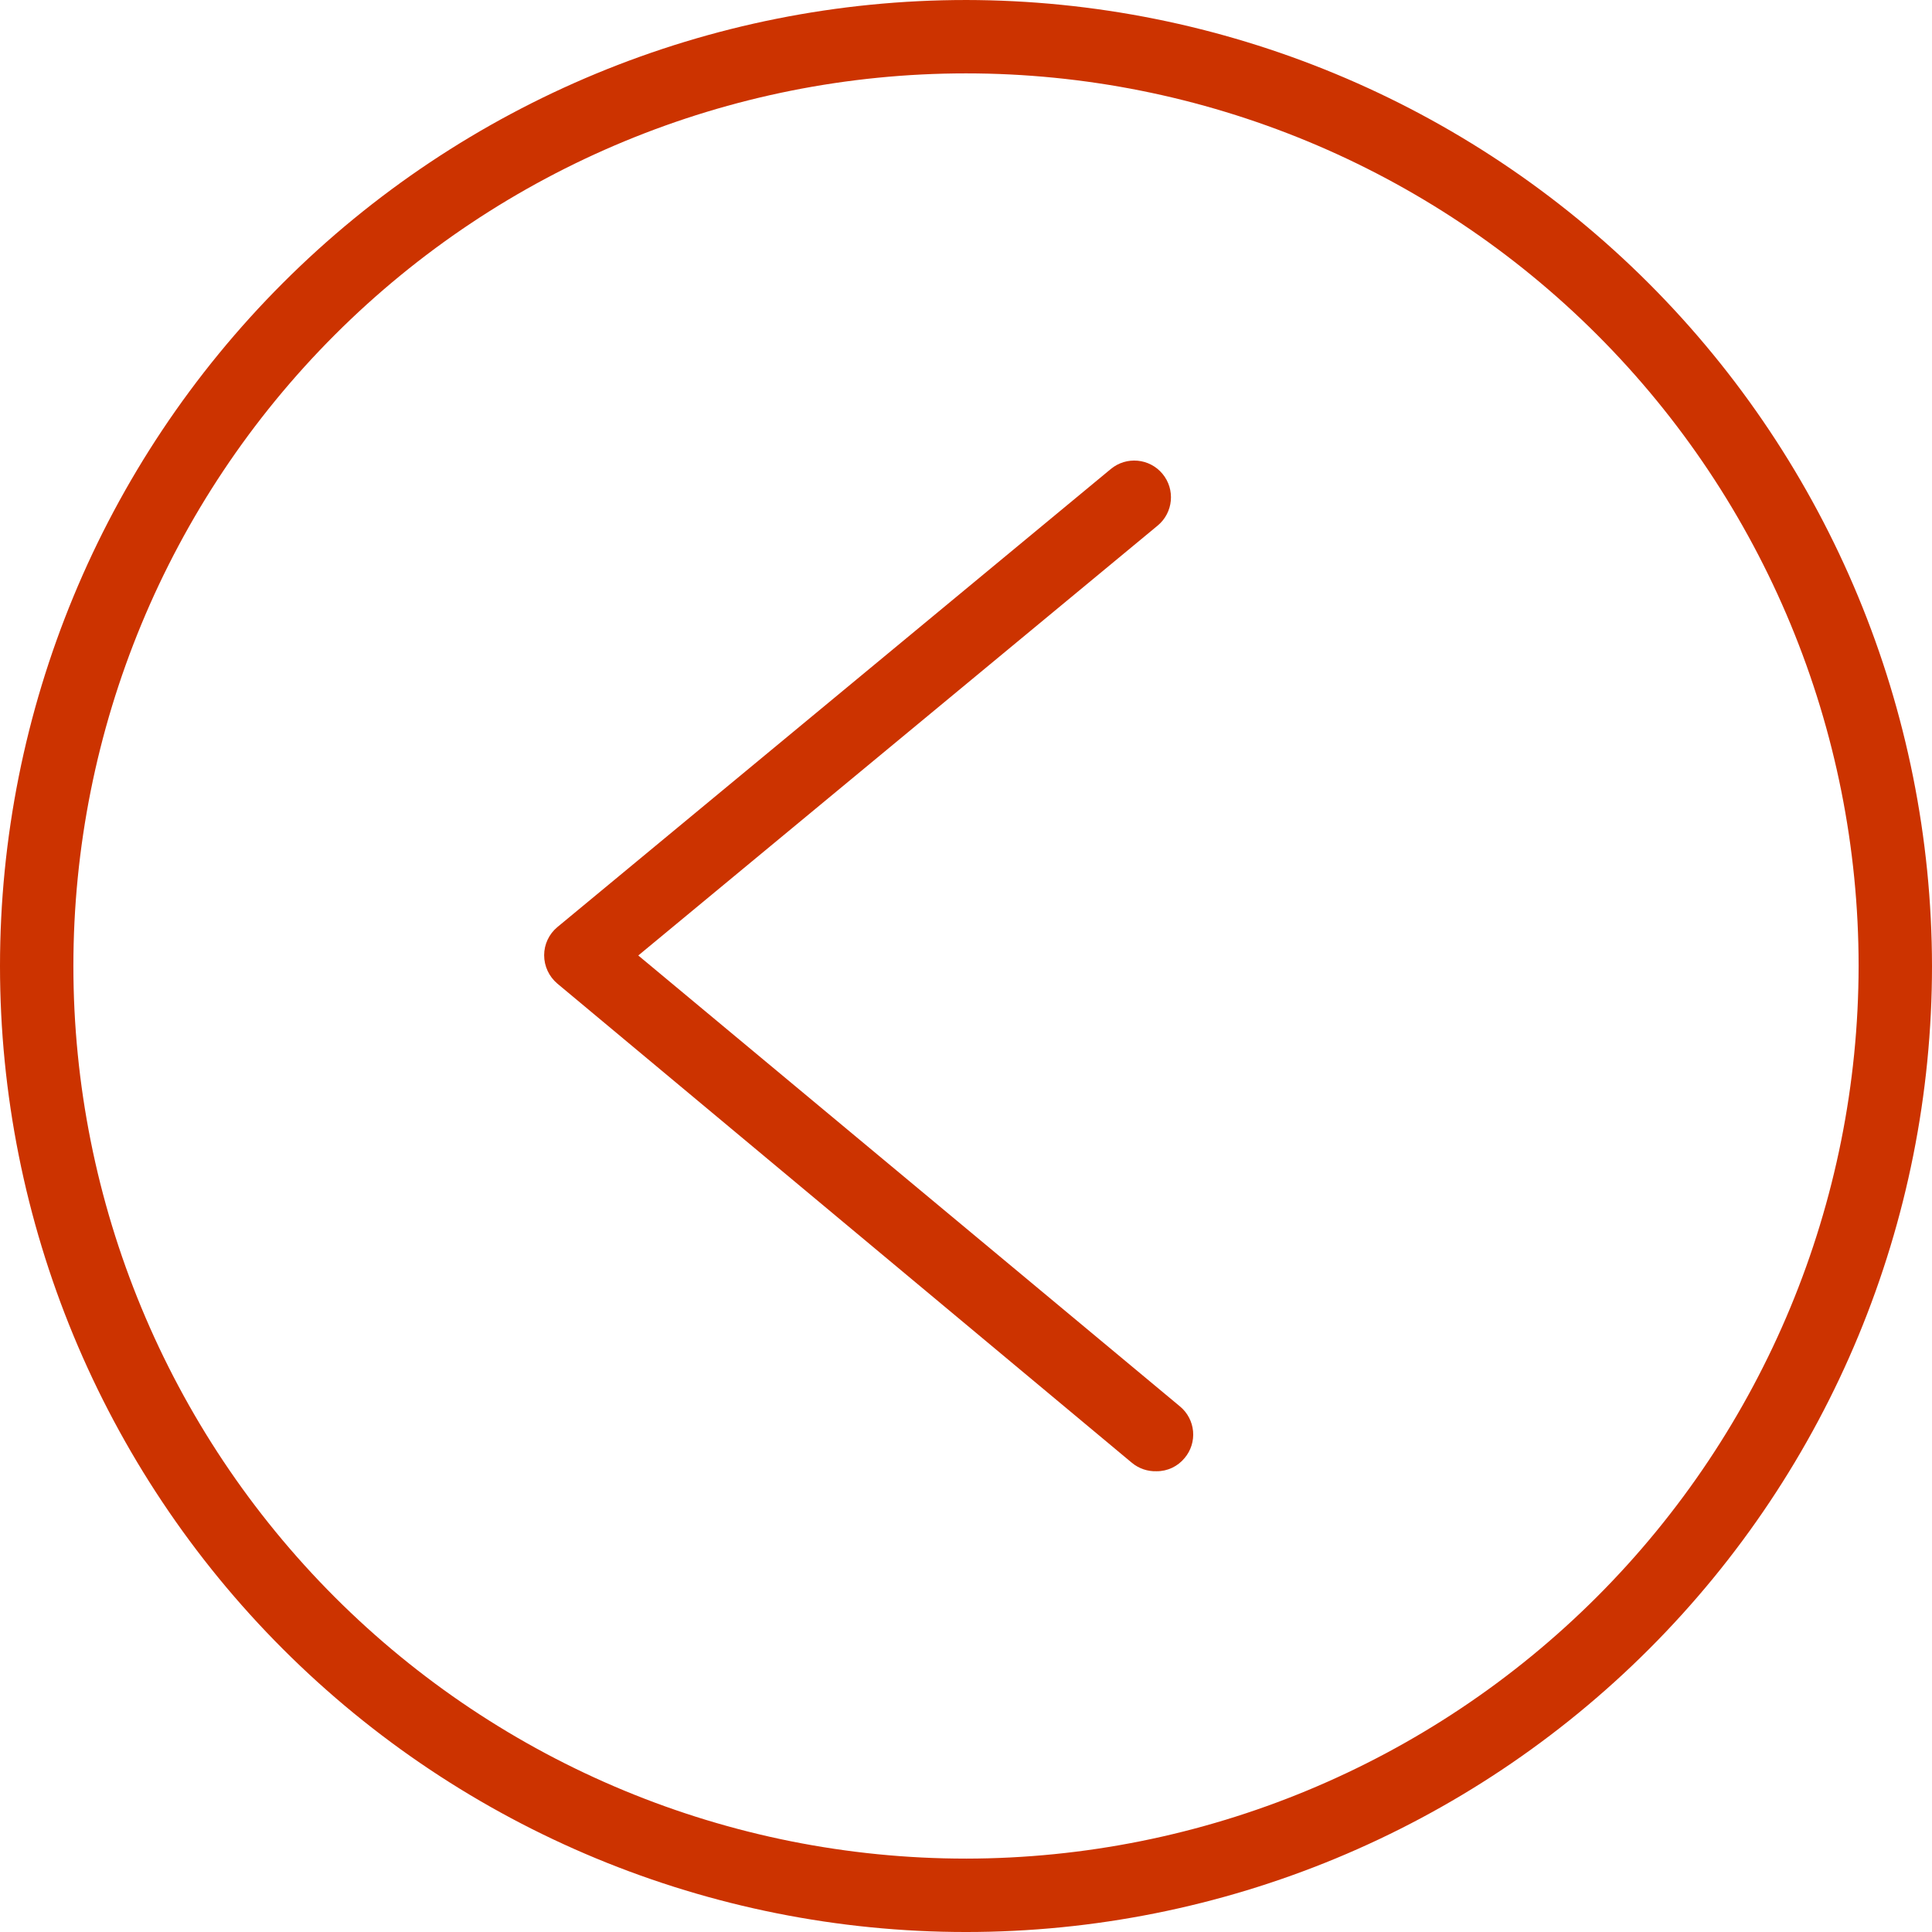
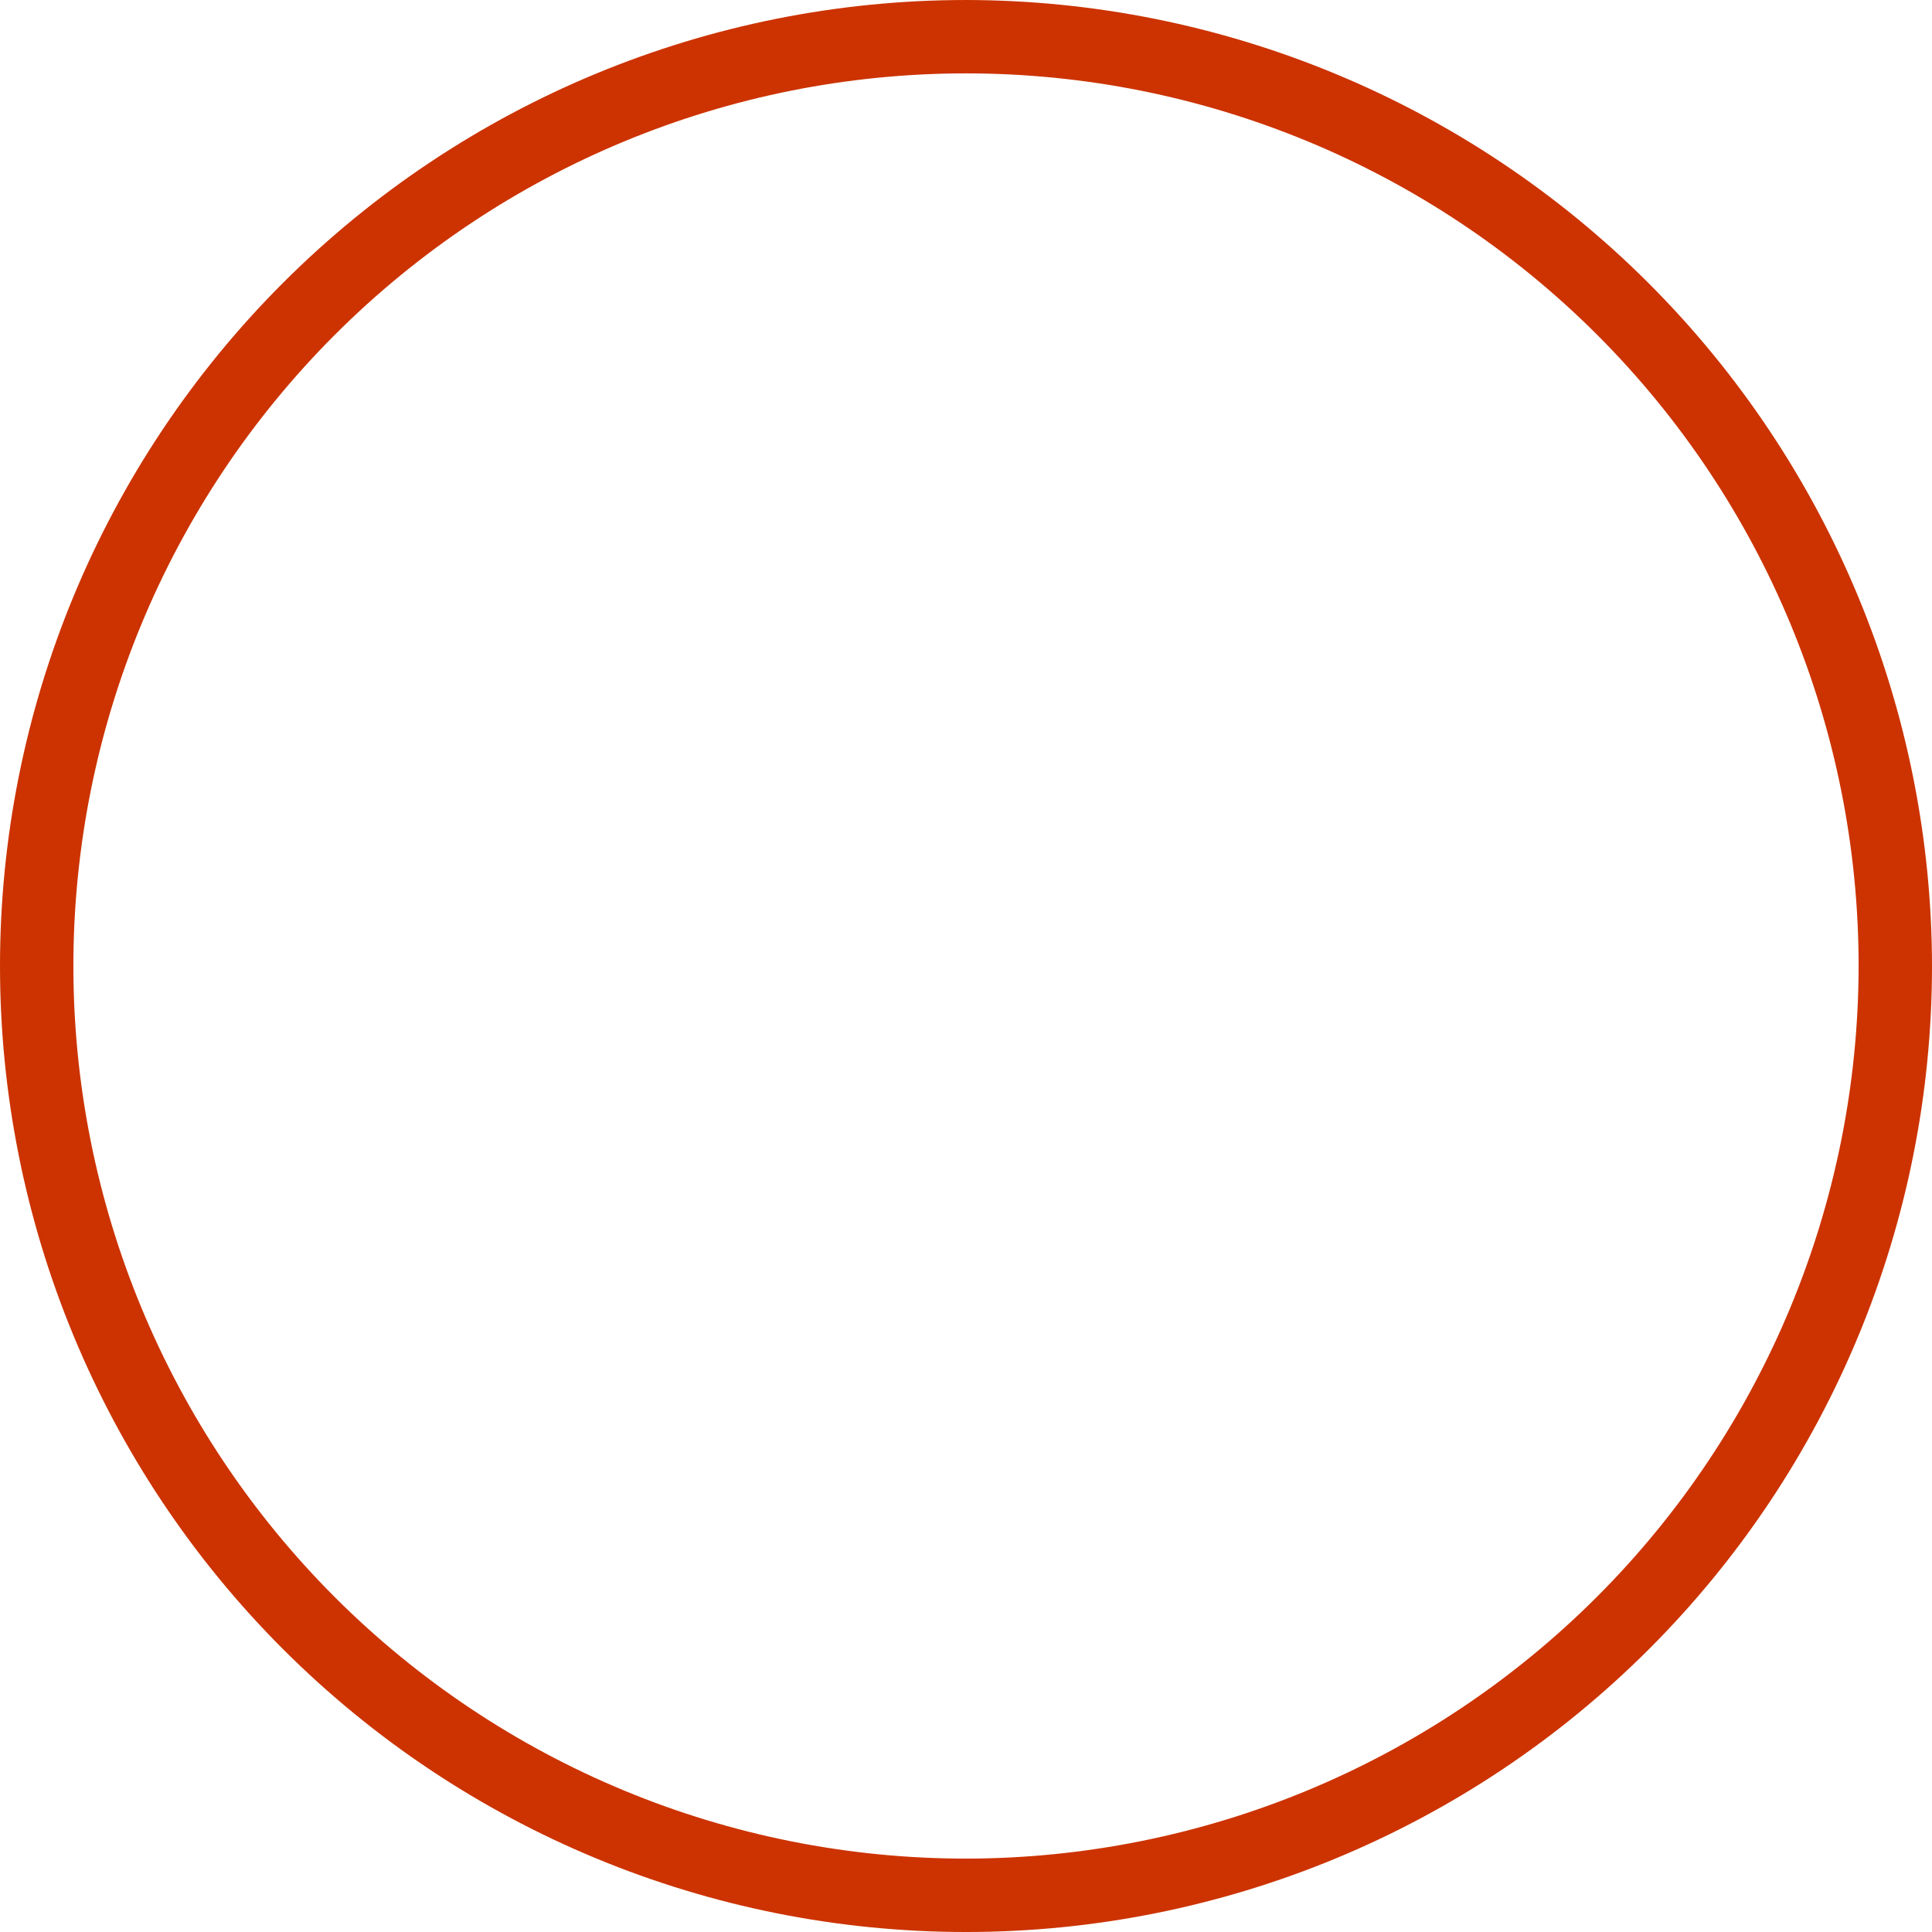
<svg xmlns="http://www.w3.org/2000/svg" width="320" height="320" viewBox="0 0 320 320" fill="none">
  <path d="M160 0.001C117.565 0.001 76.869 16.858 46.864 46.864C16.857 76.869 0 117.567 0 160.001C0 202.435 16.857 243.131 46.864 273.137C76.868 303.144 117.566 320.001 160 320.001C202.434 320.001 243.131 303.144 273.136 273.137C303.143 243.133 320 202.435 320 160.001C319.946 117.584 303.072 76.921 273.079 46.921C243.083 16.928 202.416 0.053 159.999 0L160 0.001ZM160 307.844C120.788 307.844 83.183 292.268 55.458 264.541C27.732 236.814 12.155 199.21 12.155 159.999C12.155 120.788 27.731 83.182 55.458 55.457C83.185 27.731 120.789 12.154 160 12.154C199.211 12.154 236.817 27.73 264.542 55.457C292.268 83.184 307.845 120.788 307.845 159.999C307.803 199.197 292.212 236.775 264.495 264.495C236.777 292.212 199.199 307.803 159.999 307.845L160 307.844Z" fill="#CC3300" />
-   <path d="M105.72 158.258L191.753 87.047C194.338 84.897 194.691 81.062 192.543 78.478C190.396 75.895 186.559 75.54 183.977 77.69L92.314 153.558C90.93 154.709 90.129 156.415 90.127 158.216C90.129 160.026 90.928 161.745 92.314 162.915L187.502 242.308V242.306C188.641 243.241 190.08 243.732 191.551 243.683C193.357 243.699 195.069 242.893 196.21 241.496C197.25 240.266 197.754 238.668 197.609 237.063C197.464 235.458 196.683 233.976 195.44 232.949L105.72 158.258Z" fill="#CC3300" />
</svg>